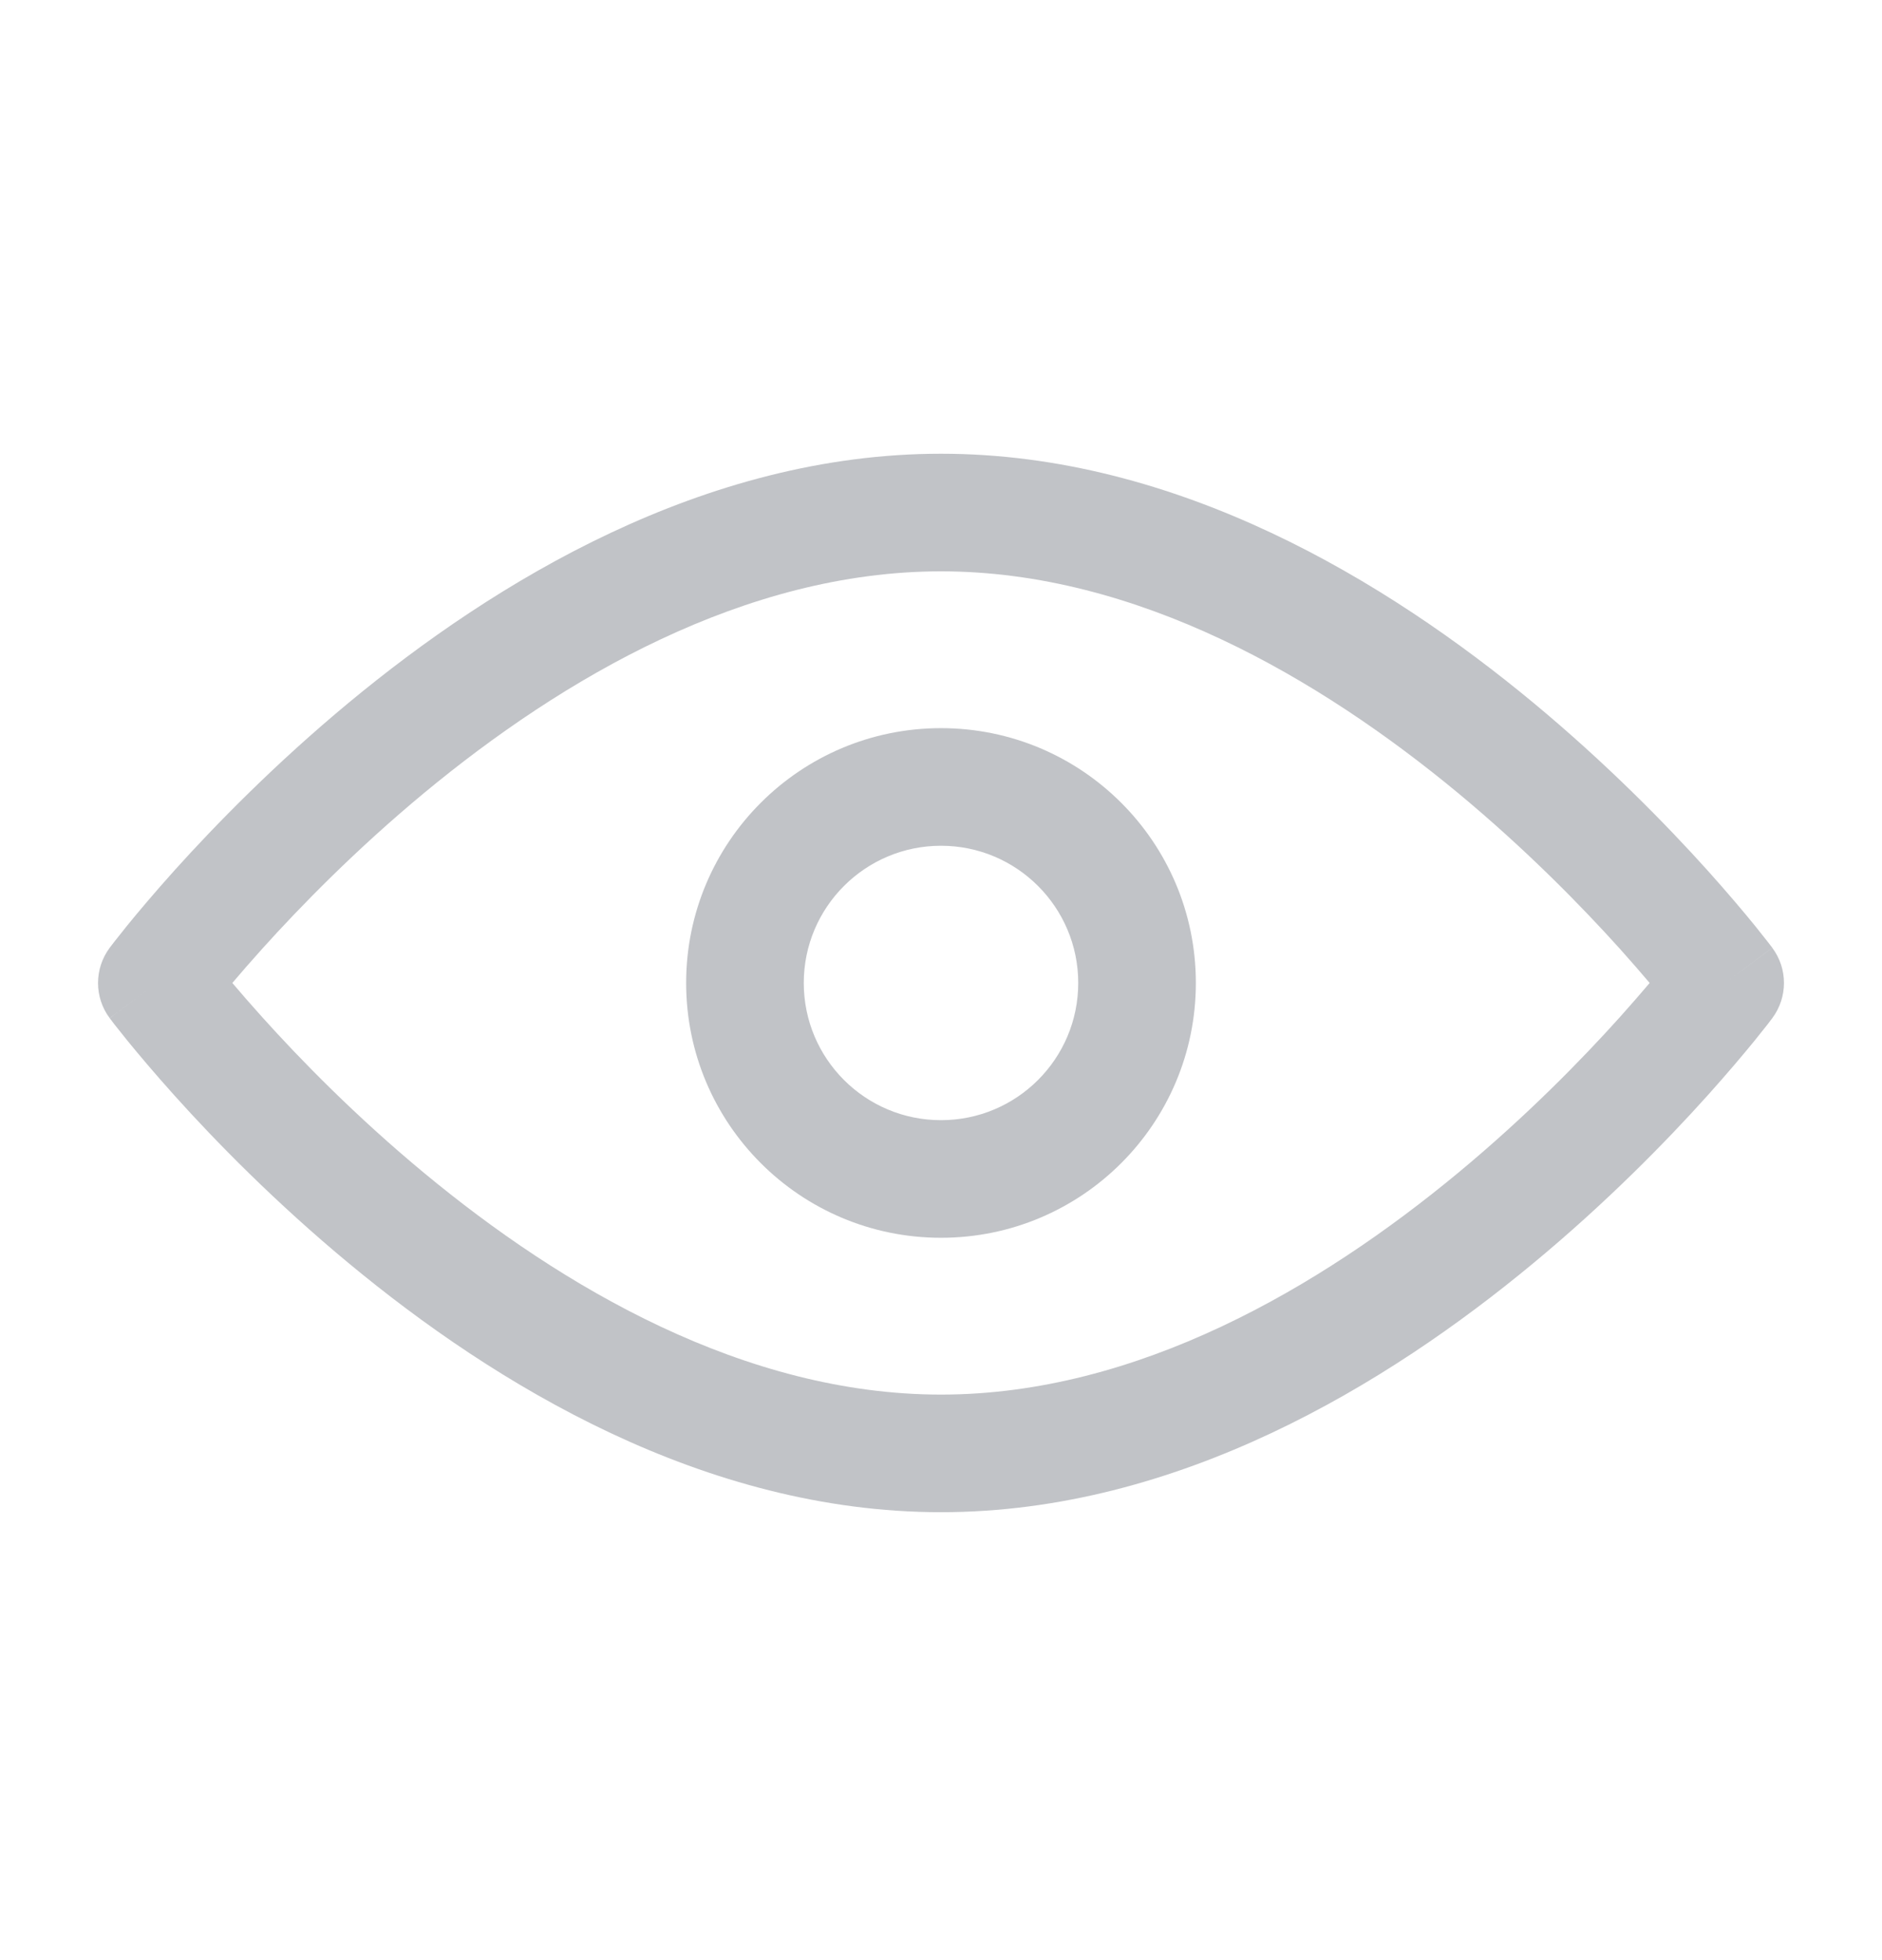
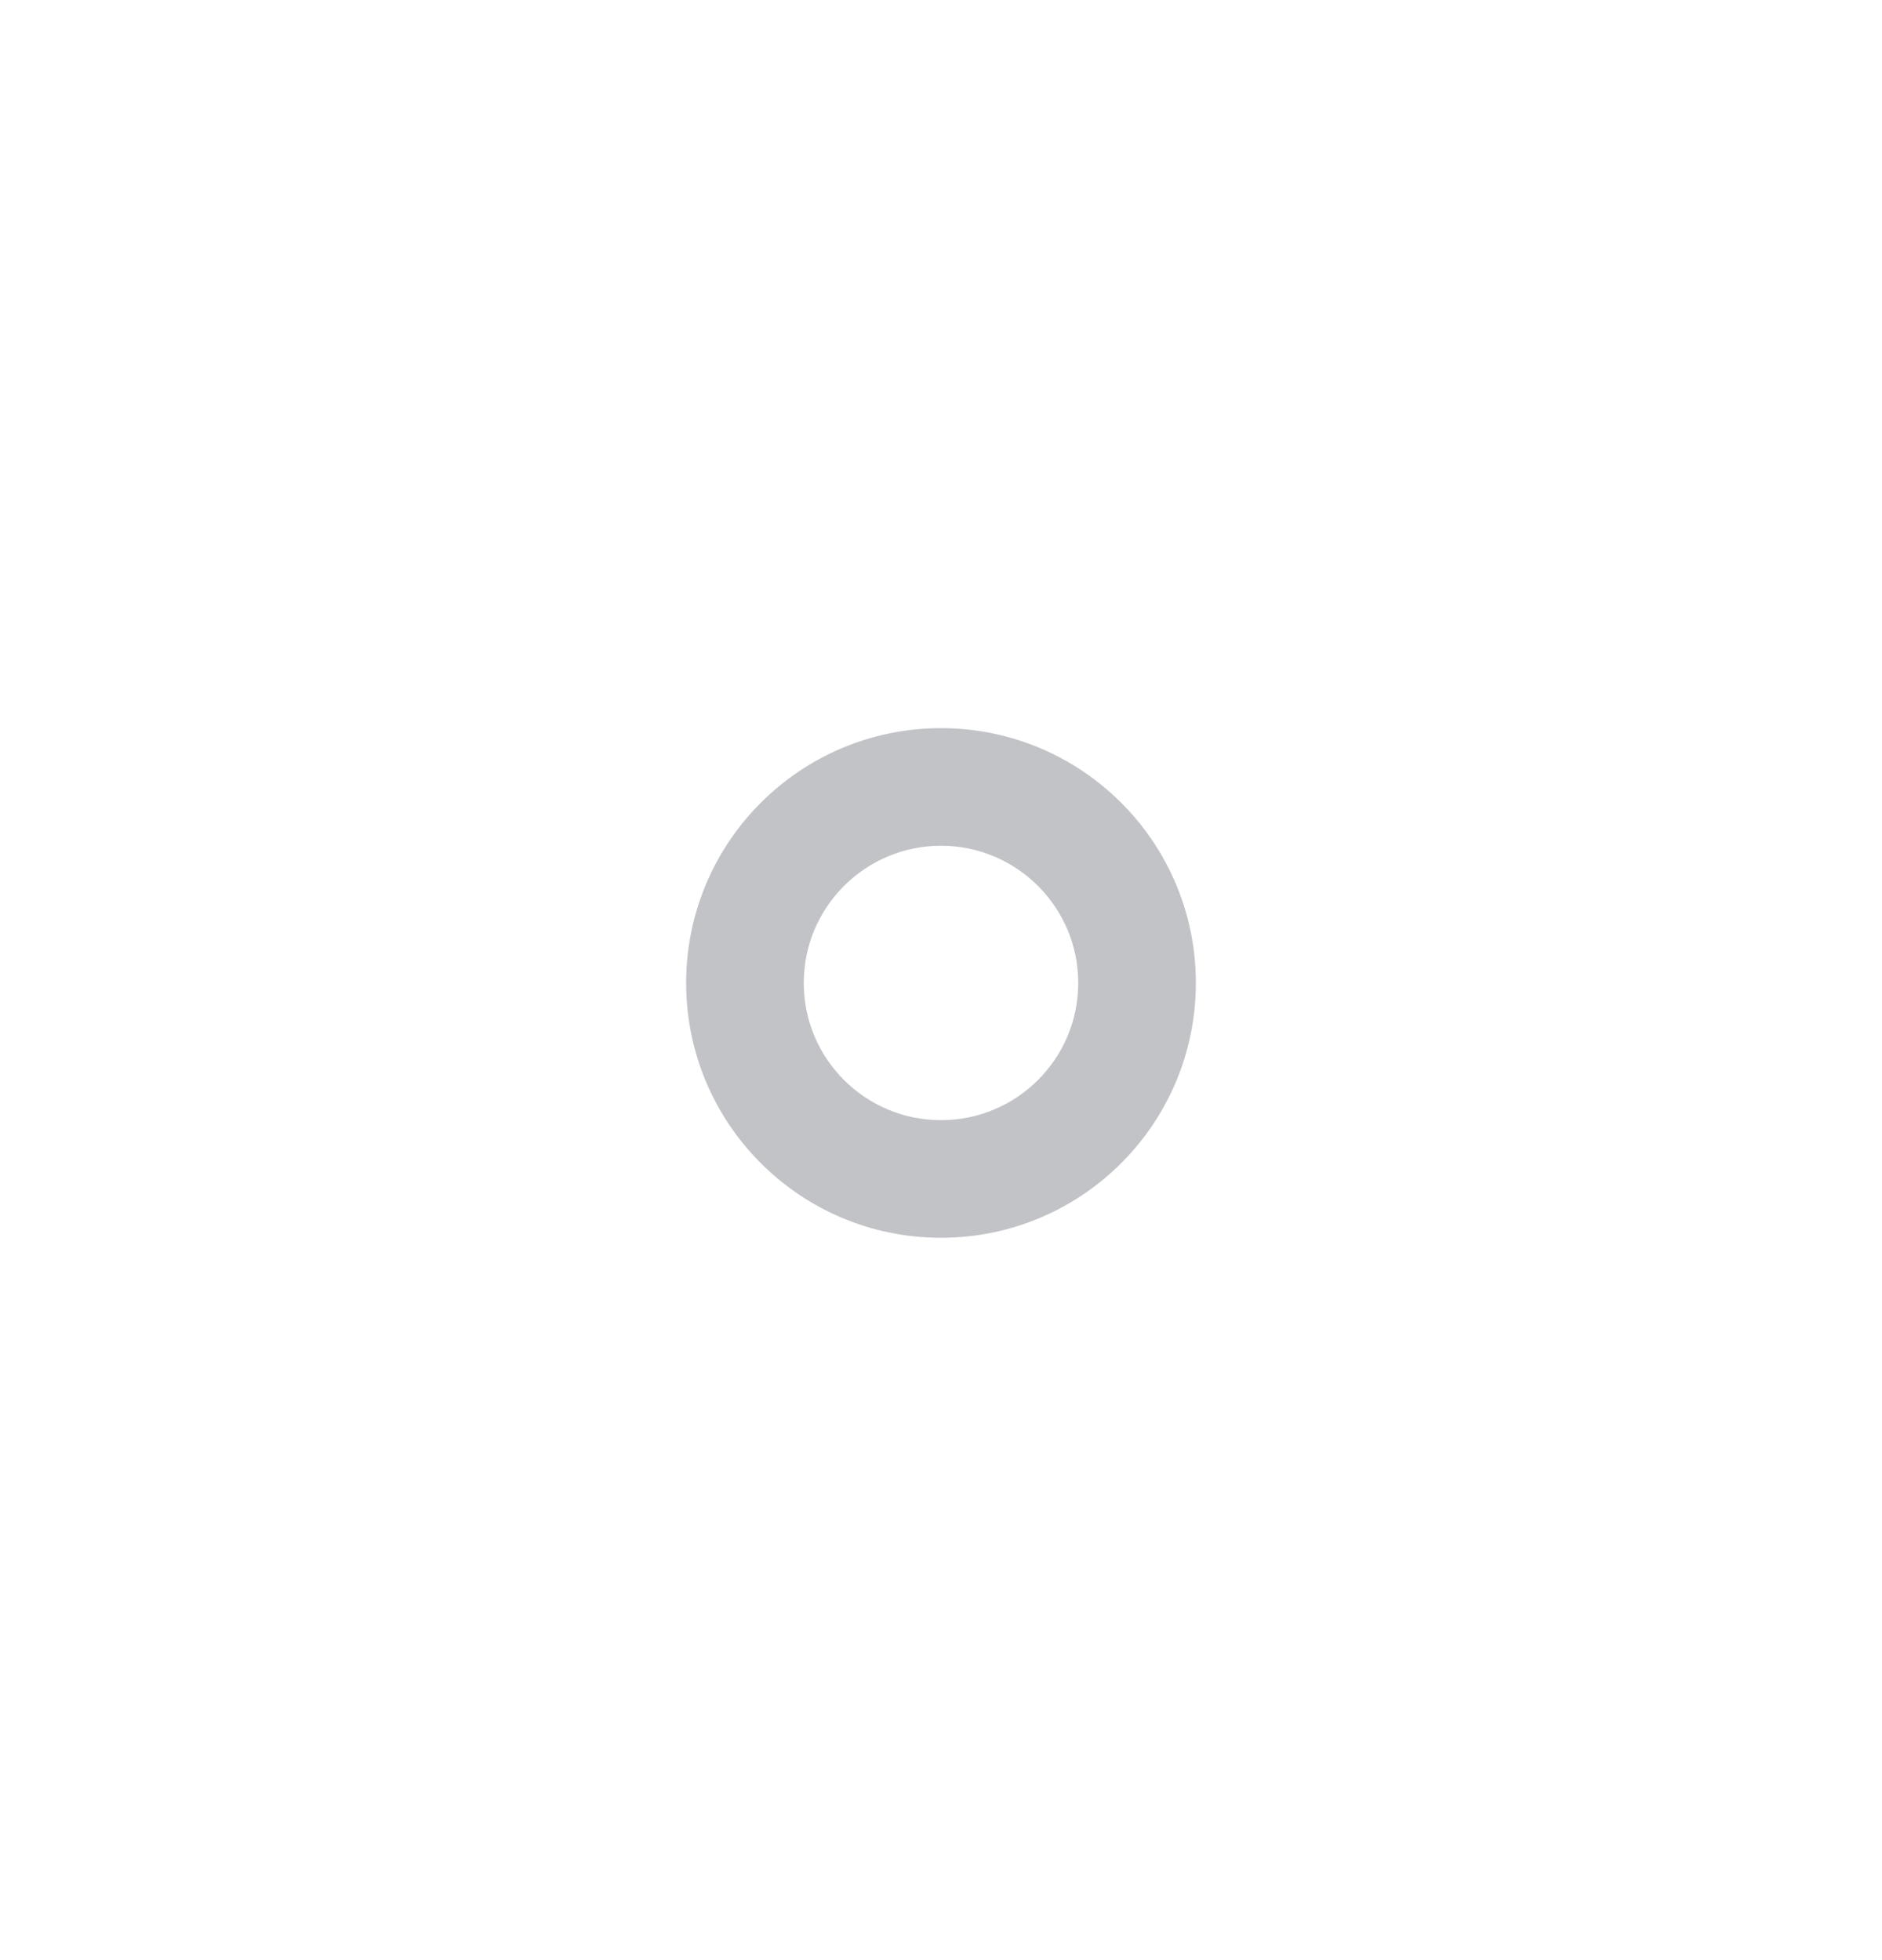
<svg xmlns="http://www.w3.org/2000/svg" width="24" height="25" viewBox="0 0 24 25" fill="none">
-   <path fill-rule="evenodd" clip-rule="evenodd" d="M4.45 8.96C6.308 7.42 8.978 5.787 12 5.787C15.023 5.787 17.692 7.42 19.55 8.96C20.489 9.739 21.248 10.516 21.772 11.098C22.034 11.39 22.239 11.634 22.379 11.806C22.449 11.893 22.503 11.962 22.541 12.01C22.559 12.034 22.574 12.052 22.584 12.066L22.596 12.081L22.599 12.086L22.601 12.088C22.601 12.088 22.601 12.089 22 12.537C22.601 12.986 22.601 12.986 22.601 12.986L22.599 12.988L22.596 12.993L22.584 13.008C22.574 13.022 22.559 13.041 22.541 13.065C22.503 13.113 22.449 13.181 22.379 13.268C22.239 13.44 22.034 13.684 21.772 13.976C21.248 14.559 20.489 15.336 19.55 16.114C17.692 17.655 15.023 19.287 12 19.287C8.978 19.287 6.308 17.655 4.45 16.114C3.511 15.336 2.752 14.559 2.228 13.976C1.966 13.684 1.761 13.44 1.621 13.268C1.551 13.181 1.497 13.113 1.459 13.065C1.441 13.041 1.426 13.022 1.416 13.008L1.404 12.993L1.401 12.988L1.4 12.987C1.4 12.986 1.399 12.986 2 12.537C1.399 12.089 1.399 12.088 1.399 12.088L1.401 12.086L1.404 12.081L1.416 12.066C1.426 12.052 1.441 12.034 1.459 12.01C1.497 11.962 1.551 11.893 1.621 11.806C1.761 11.634 1.966 11.39 2.228 11.098C2.752 10.516 3.511 9.739 4.45 8.96ZM2 12.537L1.399 12.088C1.201 12.354 1.2 12.72 1.399 12.986L2 12.537ZM2.963 12.537C3.069 12.662 3.196 12.809 3.344 12.973C3.832 13.516 4.538 14.239 5.408 14.96C7.169 16.42 9.5 17.787 12 17.787C14.5 17.787 16.831 16.42 18.593 14.96C19.463 14.239 20.169 13.516 20.657 12.973C20.804 12.809 20.931 12.662 21.037 12.537C20.931 12.412 20.804 12.265 20.657 12.101C20.169 11.559 19.463 10.836 18.593 10.114C16.831 8.655 14.5 7.287 12 7.287C9.5 7.287 7.169 8.655 5.408 10.114C4.538 10.836 3.832 11.559 3.344 12.101C3.196 12.265 3.069 12.412 2.963 12.537ZM22 12.537L22.601 12.986C22.799 12.72 22.8 12.355 22.601 12.089L22 12.537Z" fill="#C1C3C7" />
  <path fill-rule="evenodd" clip-rule="evenodd" d="M8.75 12.537C8.75 10.742 10.205 9.287 12 9.287C13.795 9.287 15.25 10.742 15.25 12.537C15.25 14.332 13.795 15.787 12 15.787C10.205 15.787 8.75 14.332 8.75 12.537ZM12 10.787C11.034 10.787 10.25 11.571 10.25 12.537C10.25 13.504 11.034 14.287 12 14.287C12.966 14.287 13.75 13.504 13.75 12.537C13.75 11.571 12.966 10.787 12 10.787Z" fill="#C1C3C7" />
</svg>